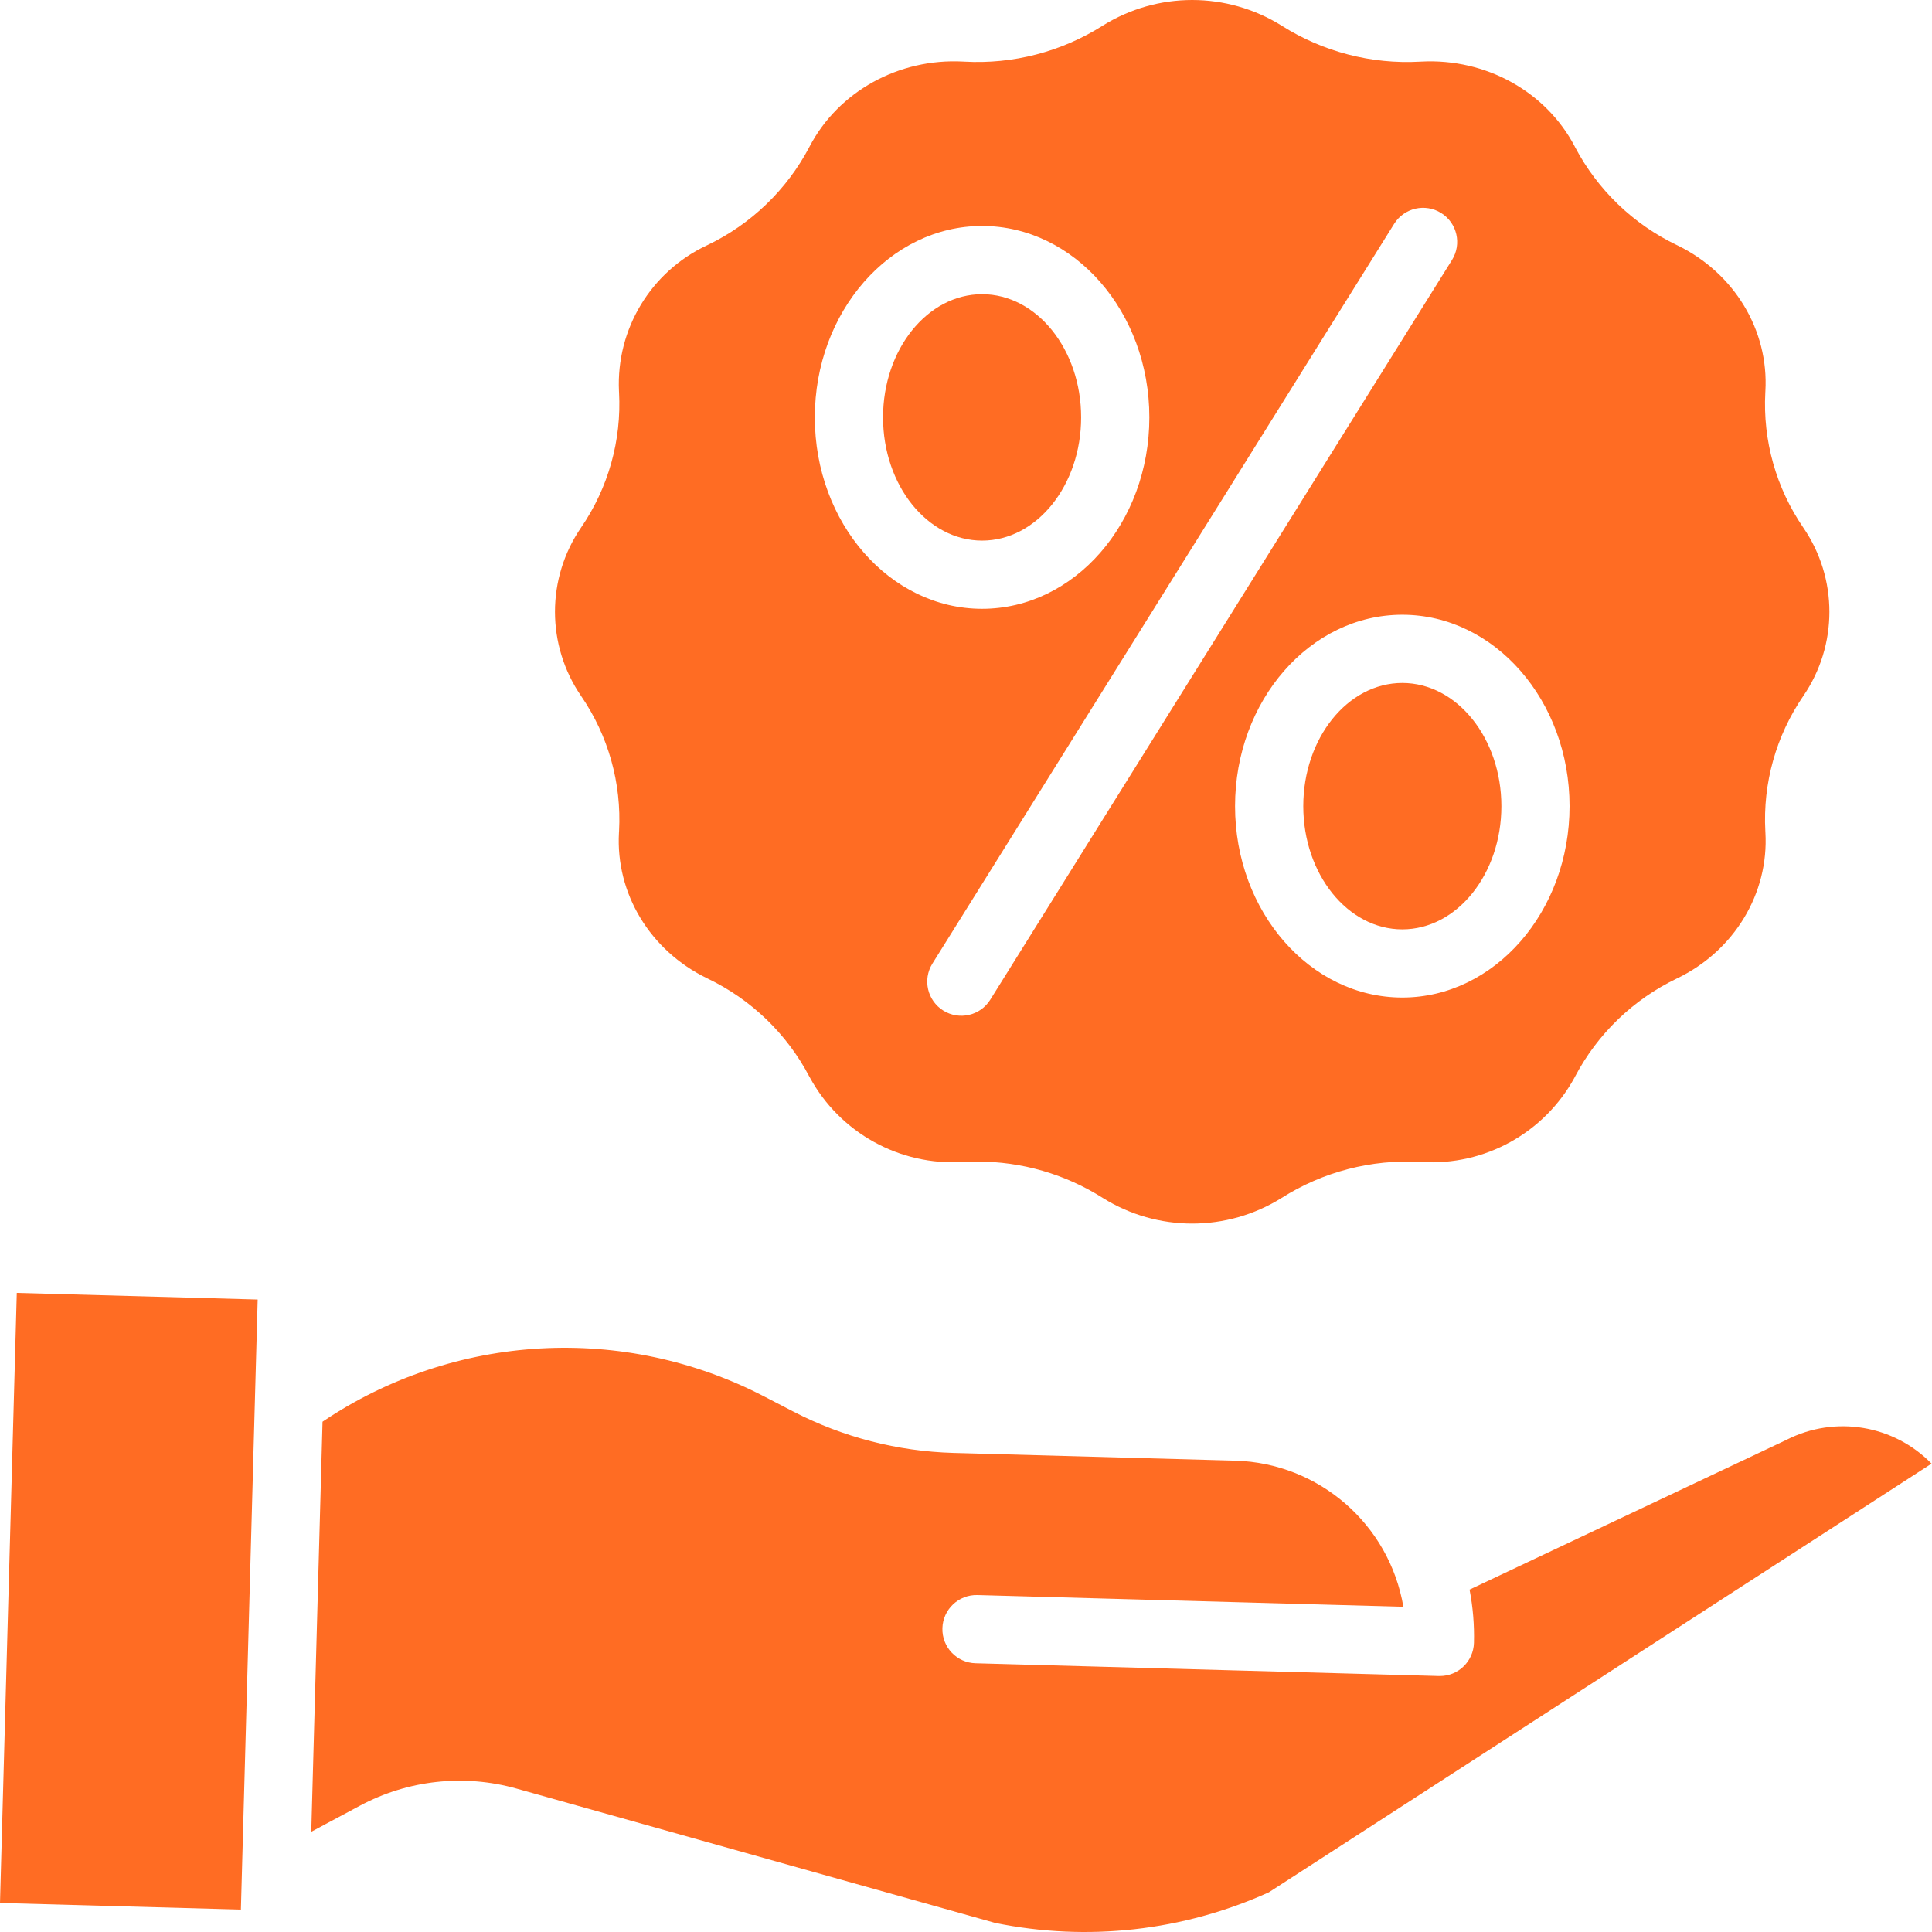
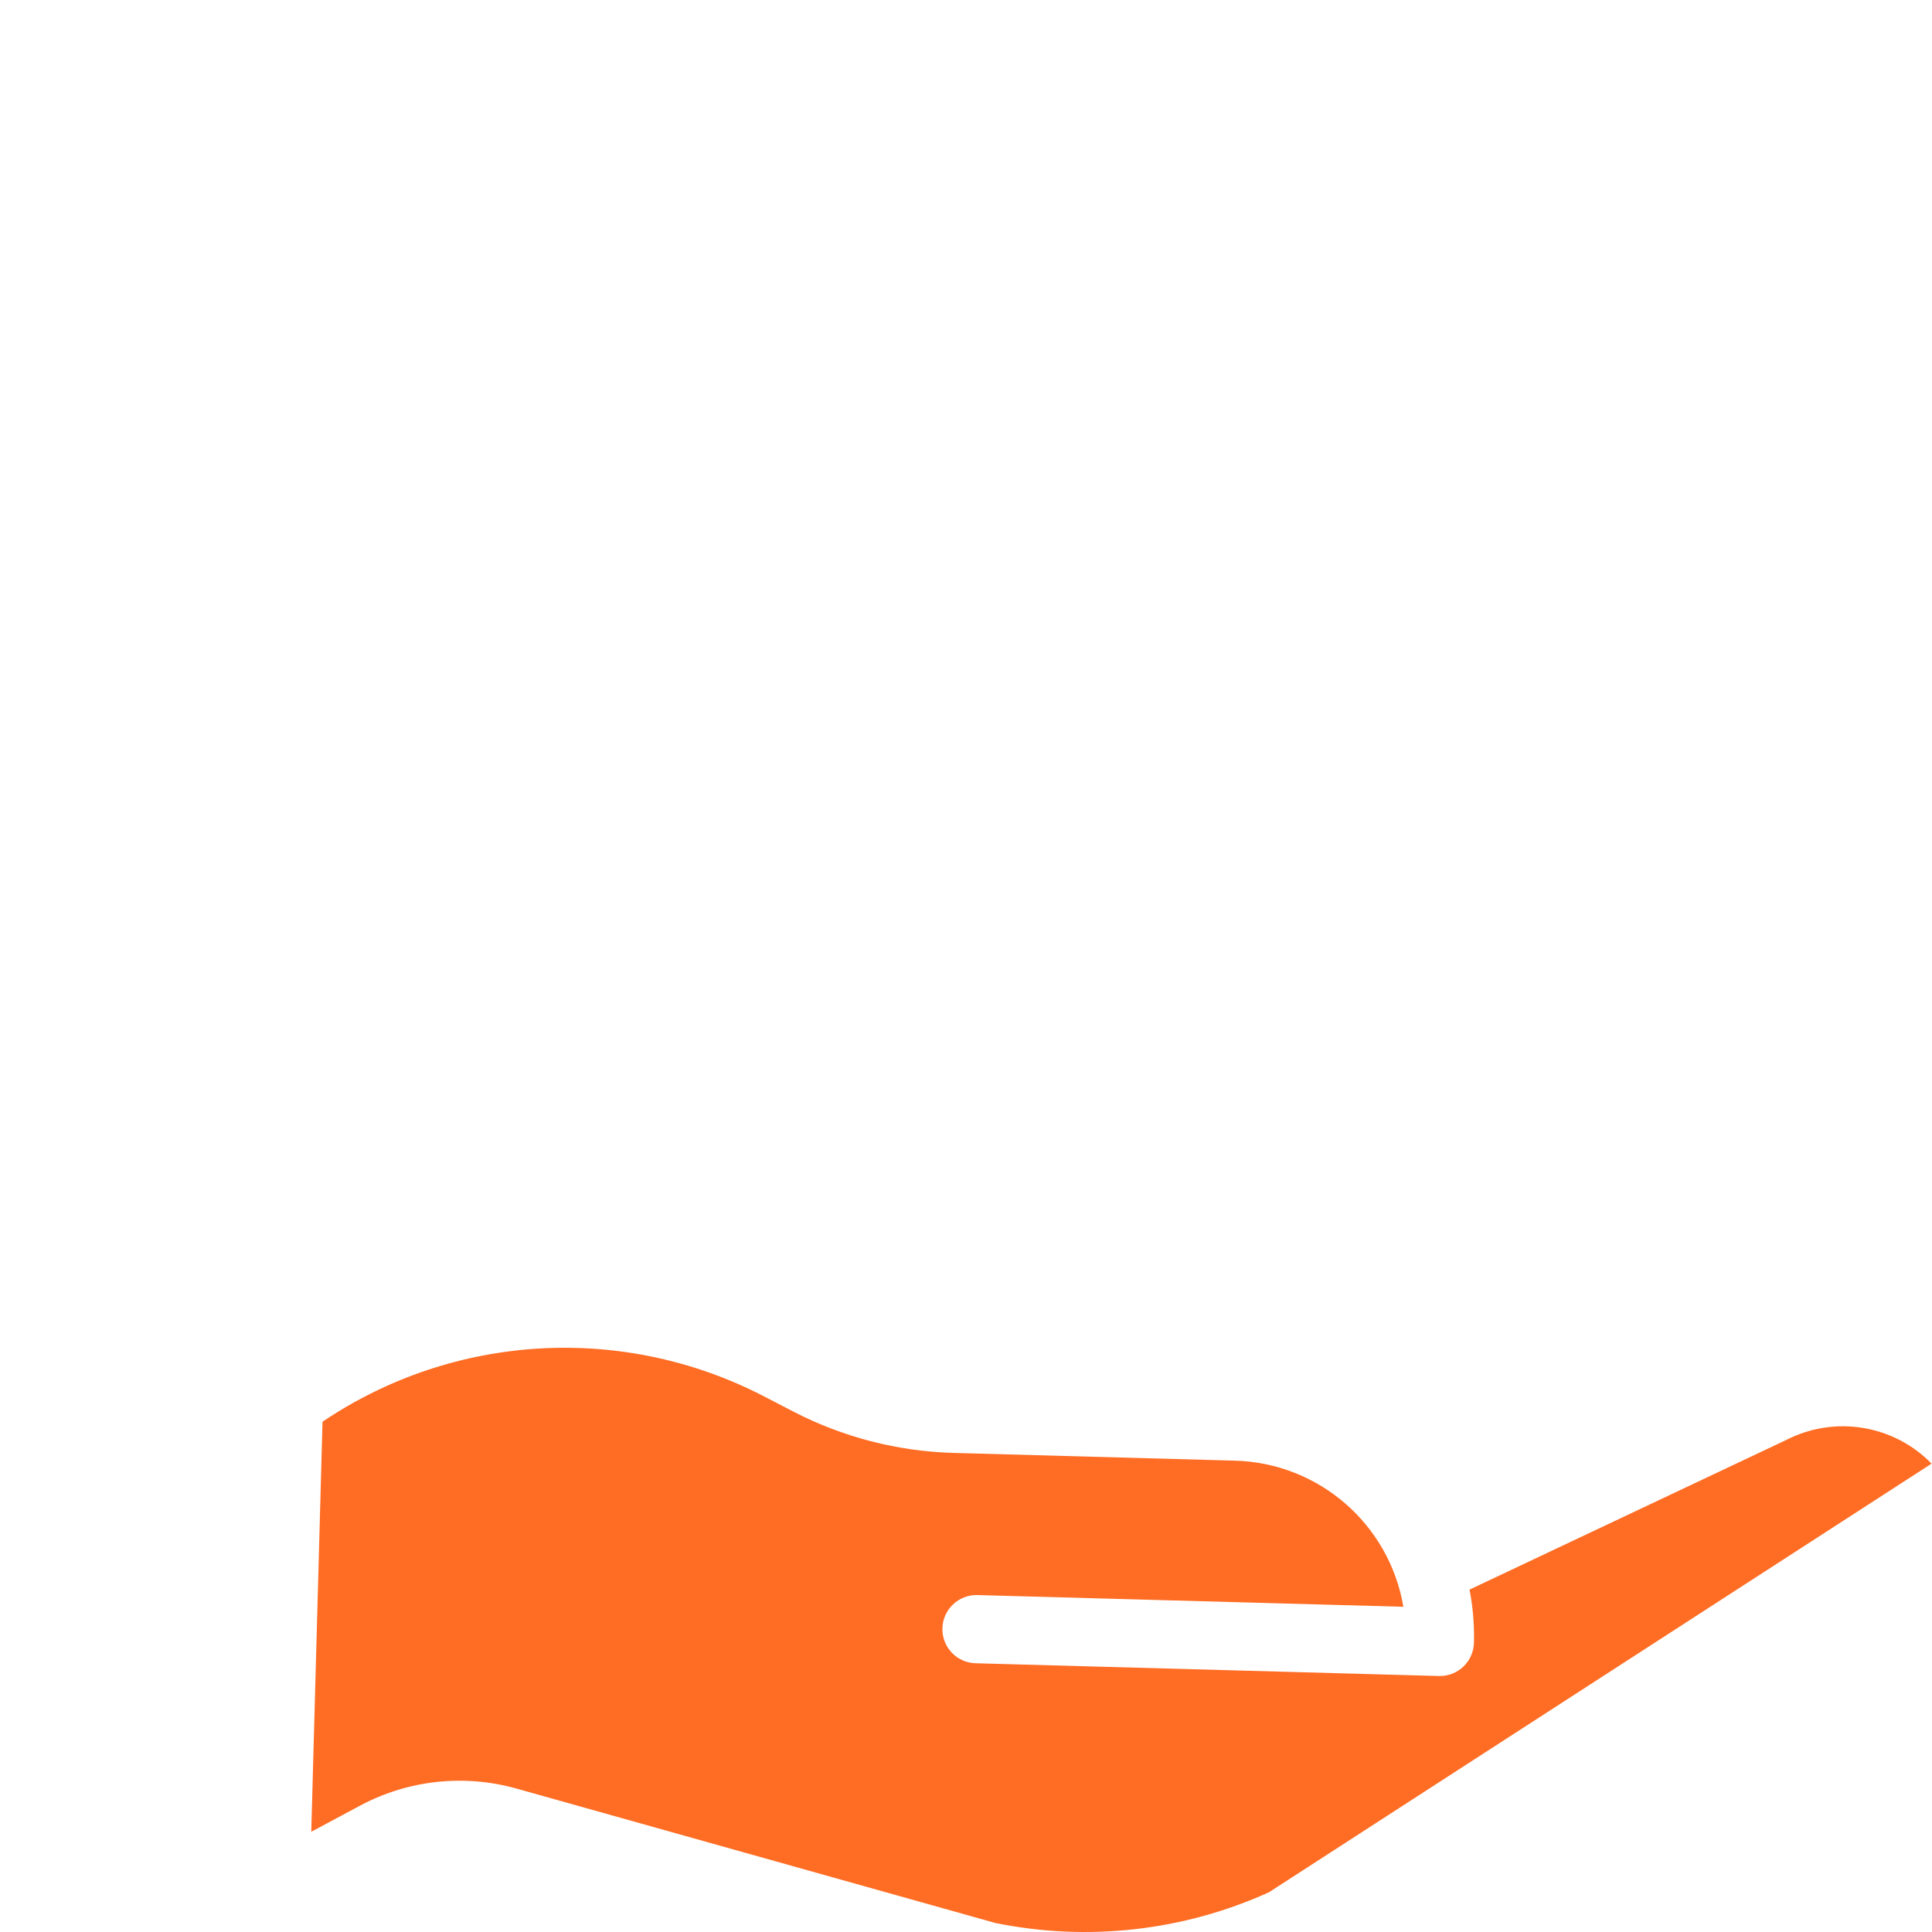
<svg xmlns="http://www.w3.org/2000/svg" width="80" height="80" viewBox="0 0 80 80" fill="none">
-   <path d="M40.666 22.385C42.927 22.385 44.767 20.096 44.767 17.283C44.767 14.47 42.927 12.182 40.666 12.182C38.405 12.182 36.565 14.47 36.565 17.283C36.565 20.095 38.405 22.385 40.666 22.385Z" fill="#FF6C23" />
-   <path d="M25.634 34.416L25.63 34.473C25.486 36.992 26.915 39.359 29.272 40.505L29.302 40.52C31.103 41.383 32.578 42.803 33.508 44.57L33.525 44.6C34.777 46.908 37.254 48.279 39.874 48.115L39.931 48.112C40.11 48.103 40.289 48.098 40.467 48.098C42.306 48.096 44.109 48.618 45.663 49.603C47.928 51.02 50.805 51.02 53.071 49.603C54.78 48.52 56.784 47.999 58.803 48.113L58.859 48.116C61.478 48.282 63.955 46.91 65.207 44.603L65.219 44.579C66.152 42.807 67.63 41.383 69.436 40.517L69.46 40.506C71.817 39.361 73.247 36.993 73.102 34.474L73.099 34.419C72.991 32.43 73.544 30.462 74.671 28.82C76.112 26.719 76.112 23.948 74.671 21.847C73.544 20.206 72.99 18.237 73.098 16.249L73.101 16.192C73.245 13.674 71.816 11.306 69.459 10.16L69.432 10.147C67.63 9.283 66.154 7.863 65.222 6.096L65.202 6.056C64.01 3.787 61.519 2.41 58.857 2.55L58.8 2.553C56.782 2.665 54.778 2.144 53.07 1.062C50.803 -0.354 47.928 -0.354 45.661 1.062C43.953 2.144 41.949 2.665 39.929 2.552L39.874 2.549C37.212 2.408 34.72 3.787 33.526 6.062L33.511 6.092C32.578 7.861 31.101 9.283 29.296 10.148L29.268 10.161C26.948 11.249 25.512 13.63 25.63 16.191L25.633 16.246C25.741 18.234 25.188 20.203 24.061 21.845C22.62 23.946 22.62 26.717 24.061 28.818C25.188 30.459 25.741 32.427 25.634 34.416V34.416ZM64.992 33.381C64.992 37.751 61.885 41.306 58.066 41.306C54.247 41.306 51.141 37.751 51.141 33.381C51.141 29.011 54.247 25.455 58.066 25.455C61.885 25.455 64.992 29.01 64.992 33.382V33.381ZM57.728 9.27C58.141 8.608 59.013 8.406 59.675 8.82C60.337 9.233 60.537 10.104 60.124 10.766L41.005 41.395C40.592 42.057 39.721 42.258 39.059 41.845C38.398 41.432 38.197 40.561 38.609 39.9L57.728 9.27ZM40.666 9.357C44.485 9.357 47.592 12.913 47.592 17.283C47.592 21.654 44.485 25.209 40.666 25.209C36.847 25.209 33.74 21.654 33.74 17.283C33.74 12.913 36.847 9.357 40.666 9.357Z" fill="#FF6C23" />
-   <path d="M53.966 33.382C53.966 36.195 55.806 38.483 58.067 38.483C60.329 38.483 62.169 36.195 62.169 33.382C62.169 30.569 60.329 28.28 58.067 28.28C55.805 28.28 53.966 30.567 53.966 33.382V33.382Z" fill="#FF6C23" />
  <path d="M73.992 59.612C73.981 59.618 73.97 59.623 73.959 59.629L60.851 65.822C60.992 66.549 61.052 67.288 61.033 68.027C61.011 68.792 60.386 69.4 59.622 69.4H59.581L40.396 68.872C39.616 68.851 39.001 68.202 39.023 67.421C39.044 66.642 39.694 66.026 40.473 66.048L58.111 66.533C57.529 63.113 54.611 60.579 51.142 60.483L39.472 60.162C37.167 60.096 34.907 59.512 32.858 58.454L31.671 57.839C25.837 54.8 18.81 55.195 13.355 58.87L12.889 75.849L14.894 74.776C16.887 73.704 19.22 73.449 21.397 74.064L41.205 79.624C45.023 80.406 48.99 79.962 52.541 78.357L79.982 60.606C78.417 59.002 75.992 58.601 73.992 59.612V59.612Z" fill="#FF6C23" />
-   <path d="M0 78.798L0.695 53.536L10.67 53.811L9.975 79.072L0 78.798Z" fill="#FF6C23" />
</svg>